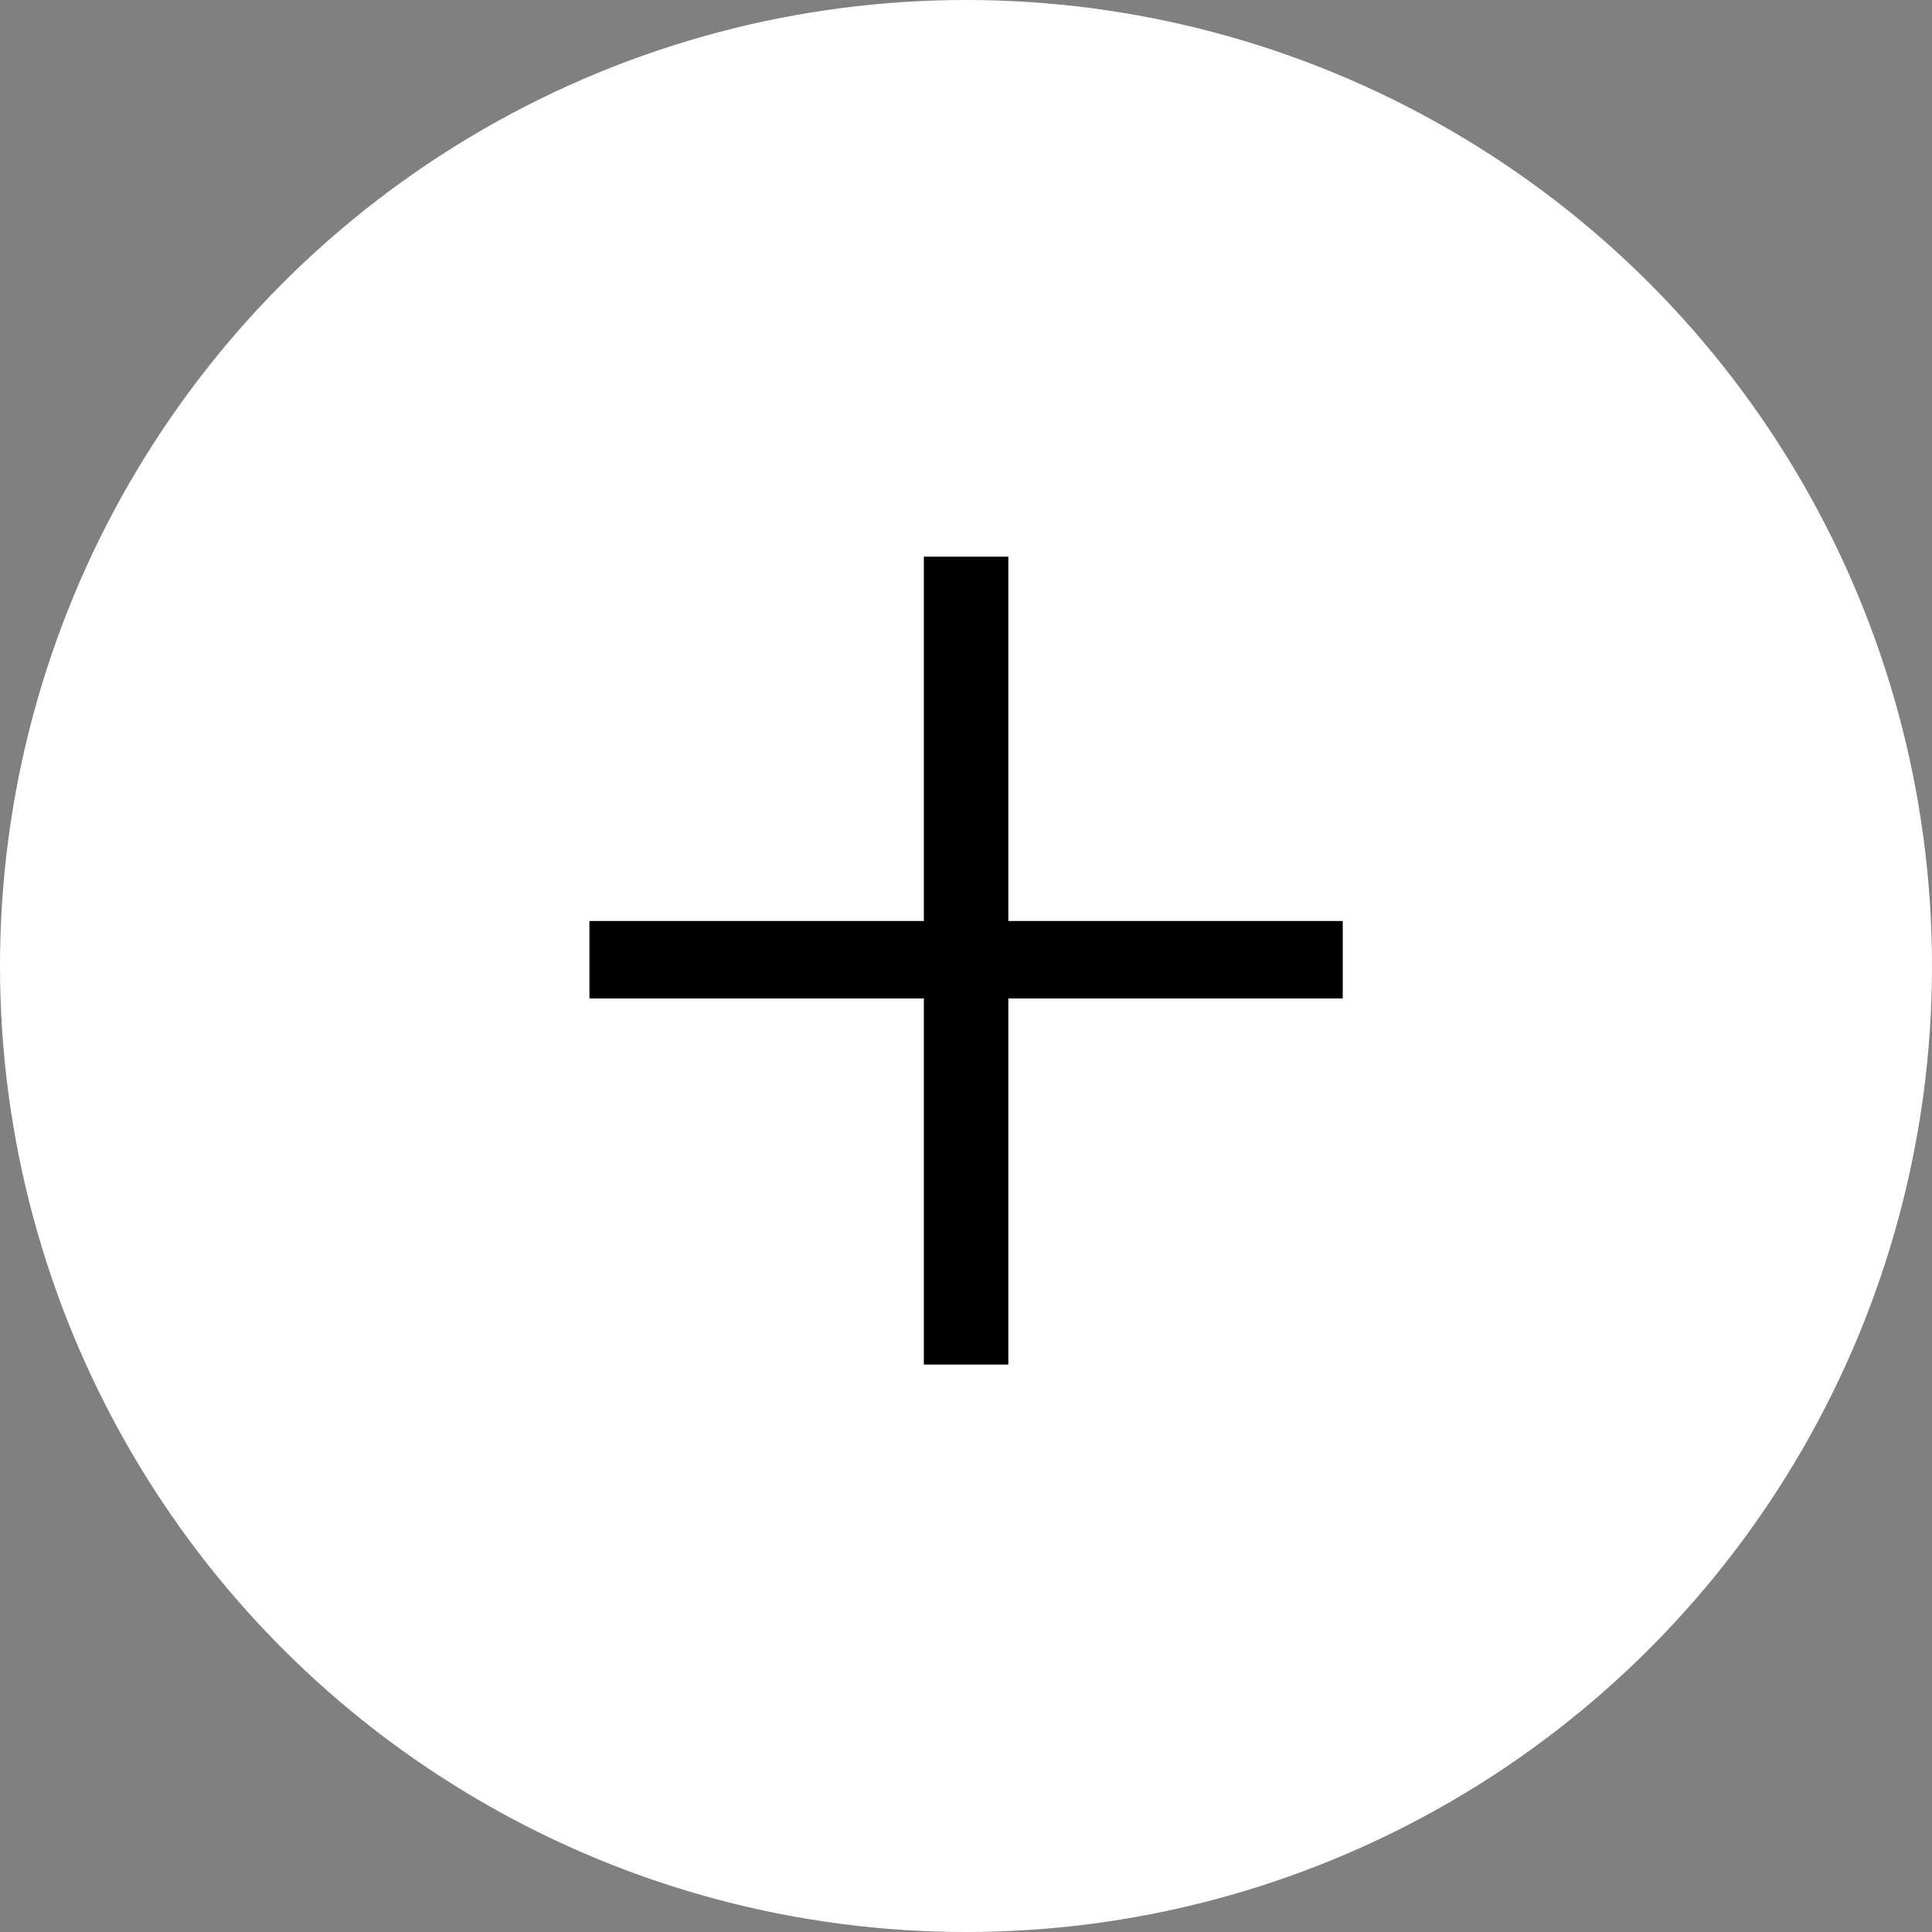
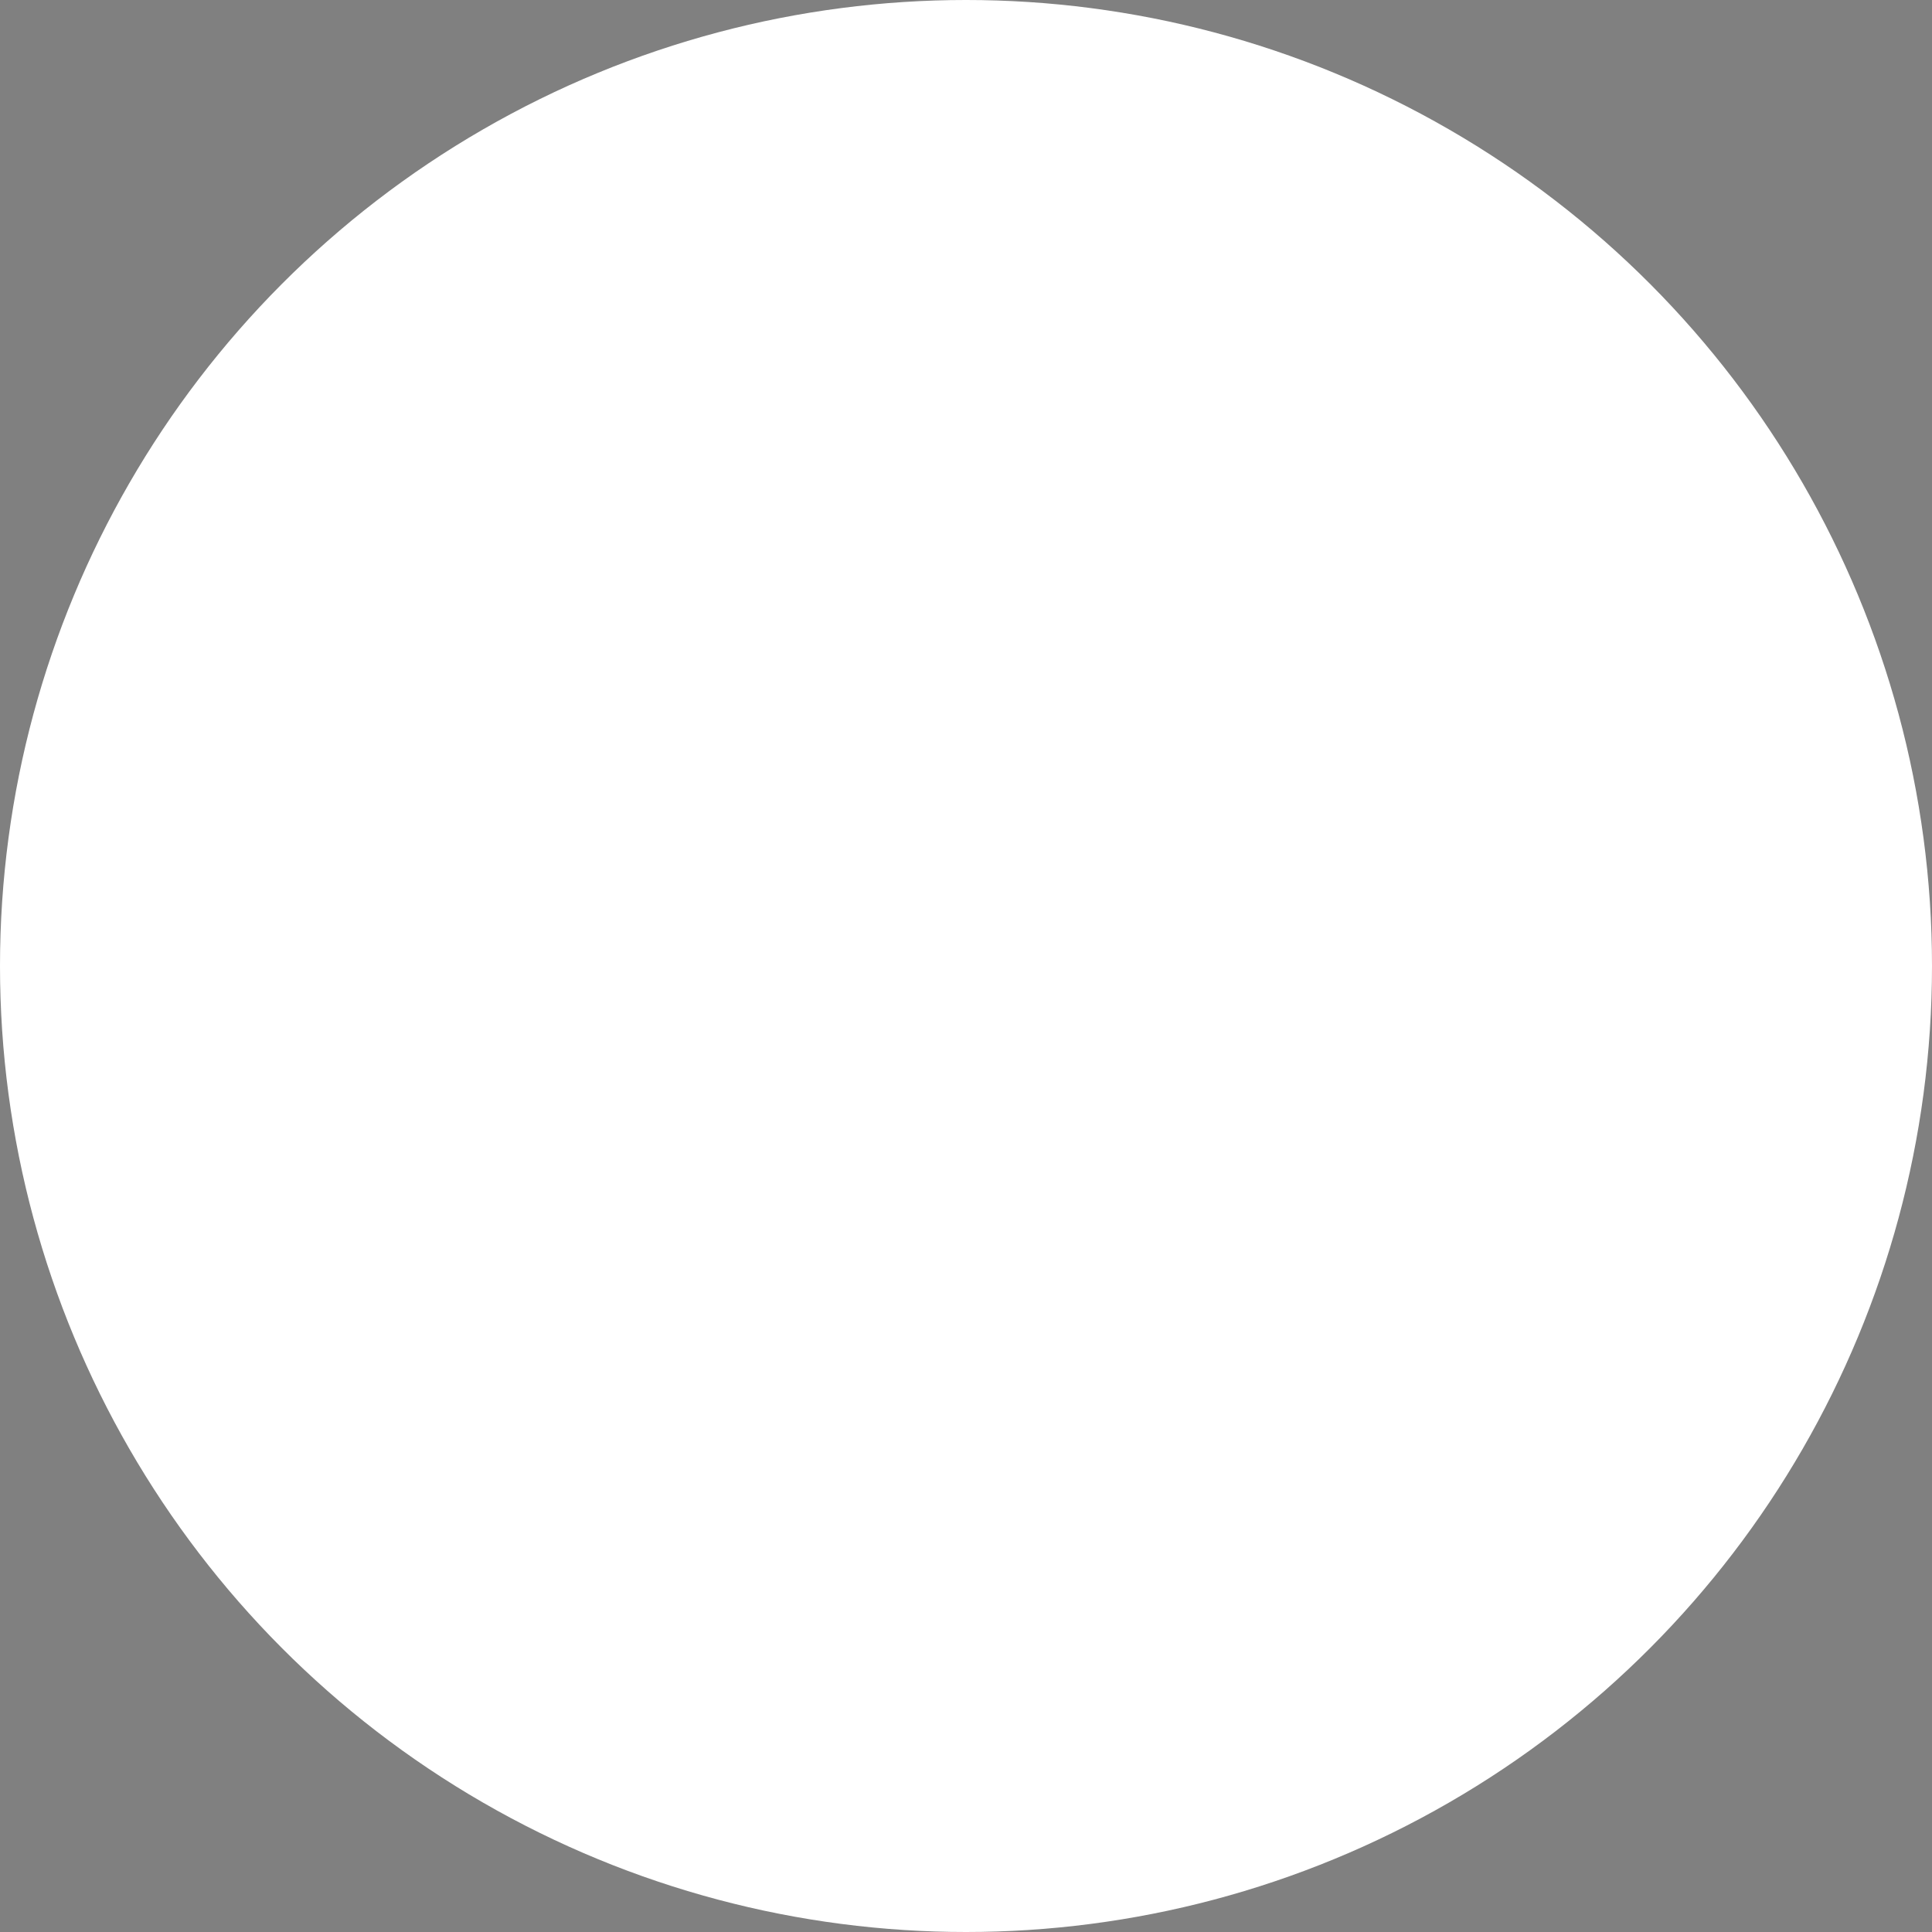
<svg xmlns="http://www.w3.org/2000/svg" width="59px" height="59px" viewBox="0 0 59 59" version="1.1">
  <rect x="0" y="0" width="59" height="59" fill="#808080" stroke="none" />
  <title>Group 9</title>
  <g id="Page-1" stroke="none" stroke-width="1" fill="none" fill-rule="evenodd">
    <g id="Página-cómo-exportar" transform="translate(-634, -2516)">
      <g id="Group-9" transform="translate(634, 2516)">
        <circle id="Oval" fill="#FFFFFF" cx="29.5" cy="29.5" r="29.5" />
        <g id="+" transform="translate(18, 17)" fill="#000000" fill-rule="nonzero">
-           <path d="M10.213,24.671 L10.213,0 L12.793,0 L12.793,24.671 L10.213,24.671 Z M0,13.491 L0,11.126 L23.005,11.126 L23.005,13.491 L0,13.491 Z" id="Shape" />
-         </g>
+           </g>
      </g>
    </g>
  </g>
</svg>